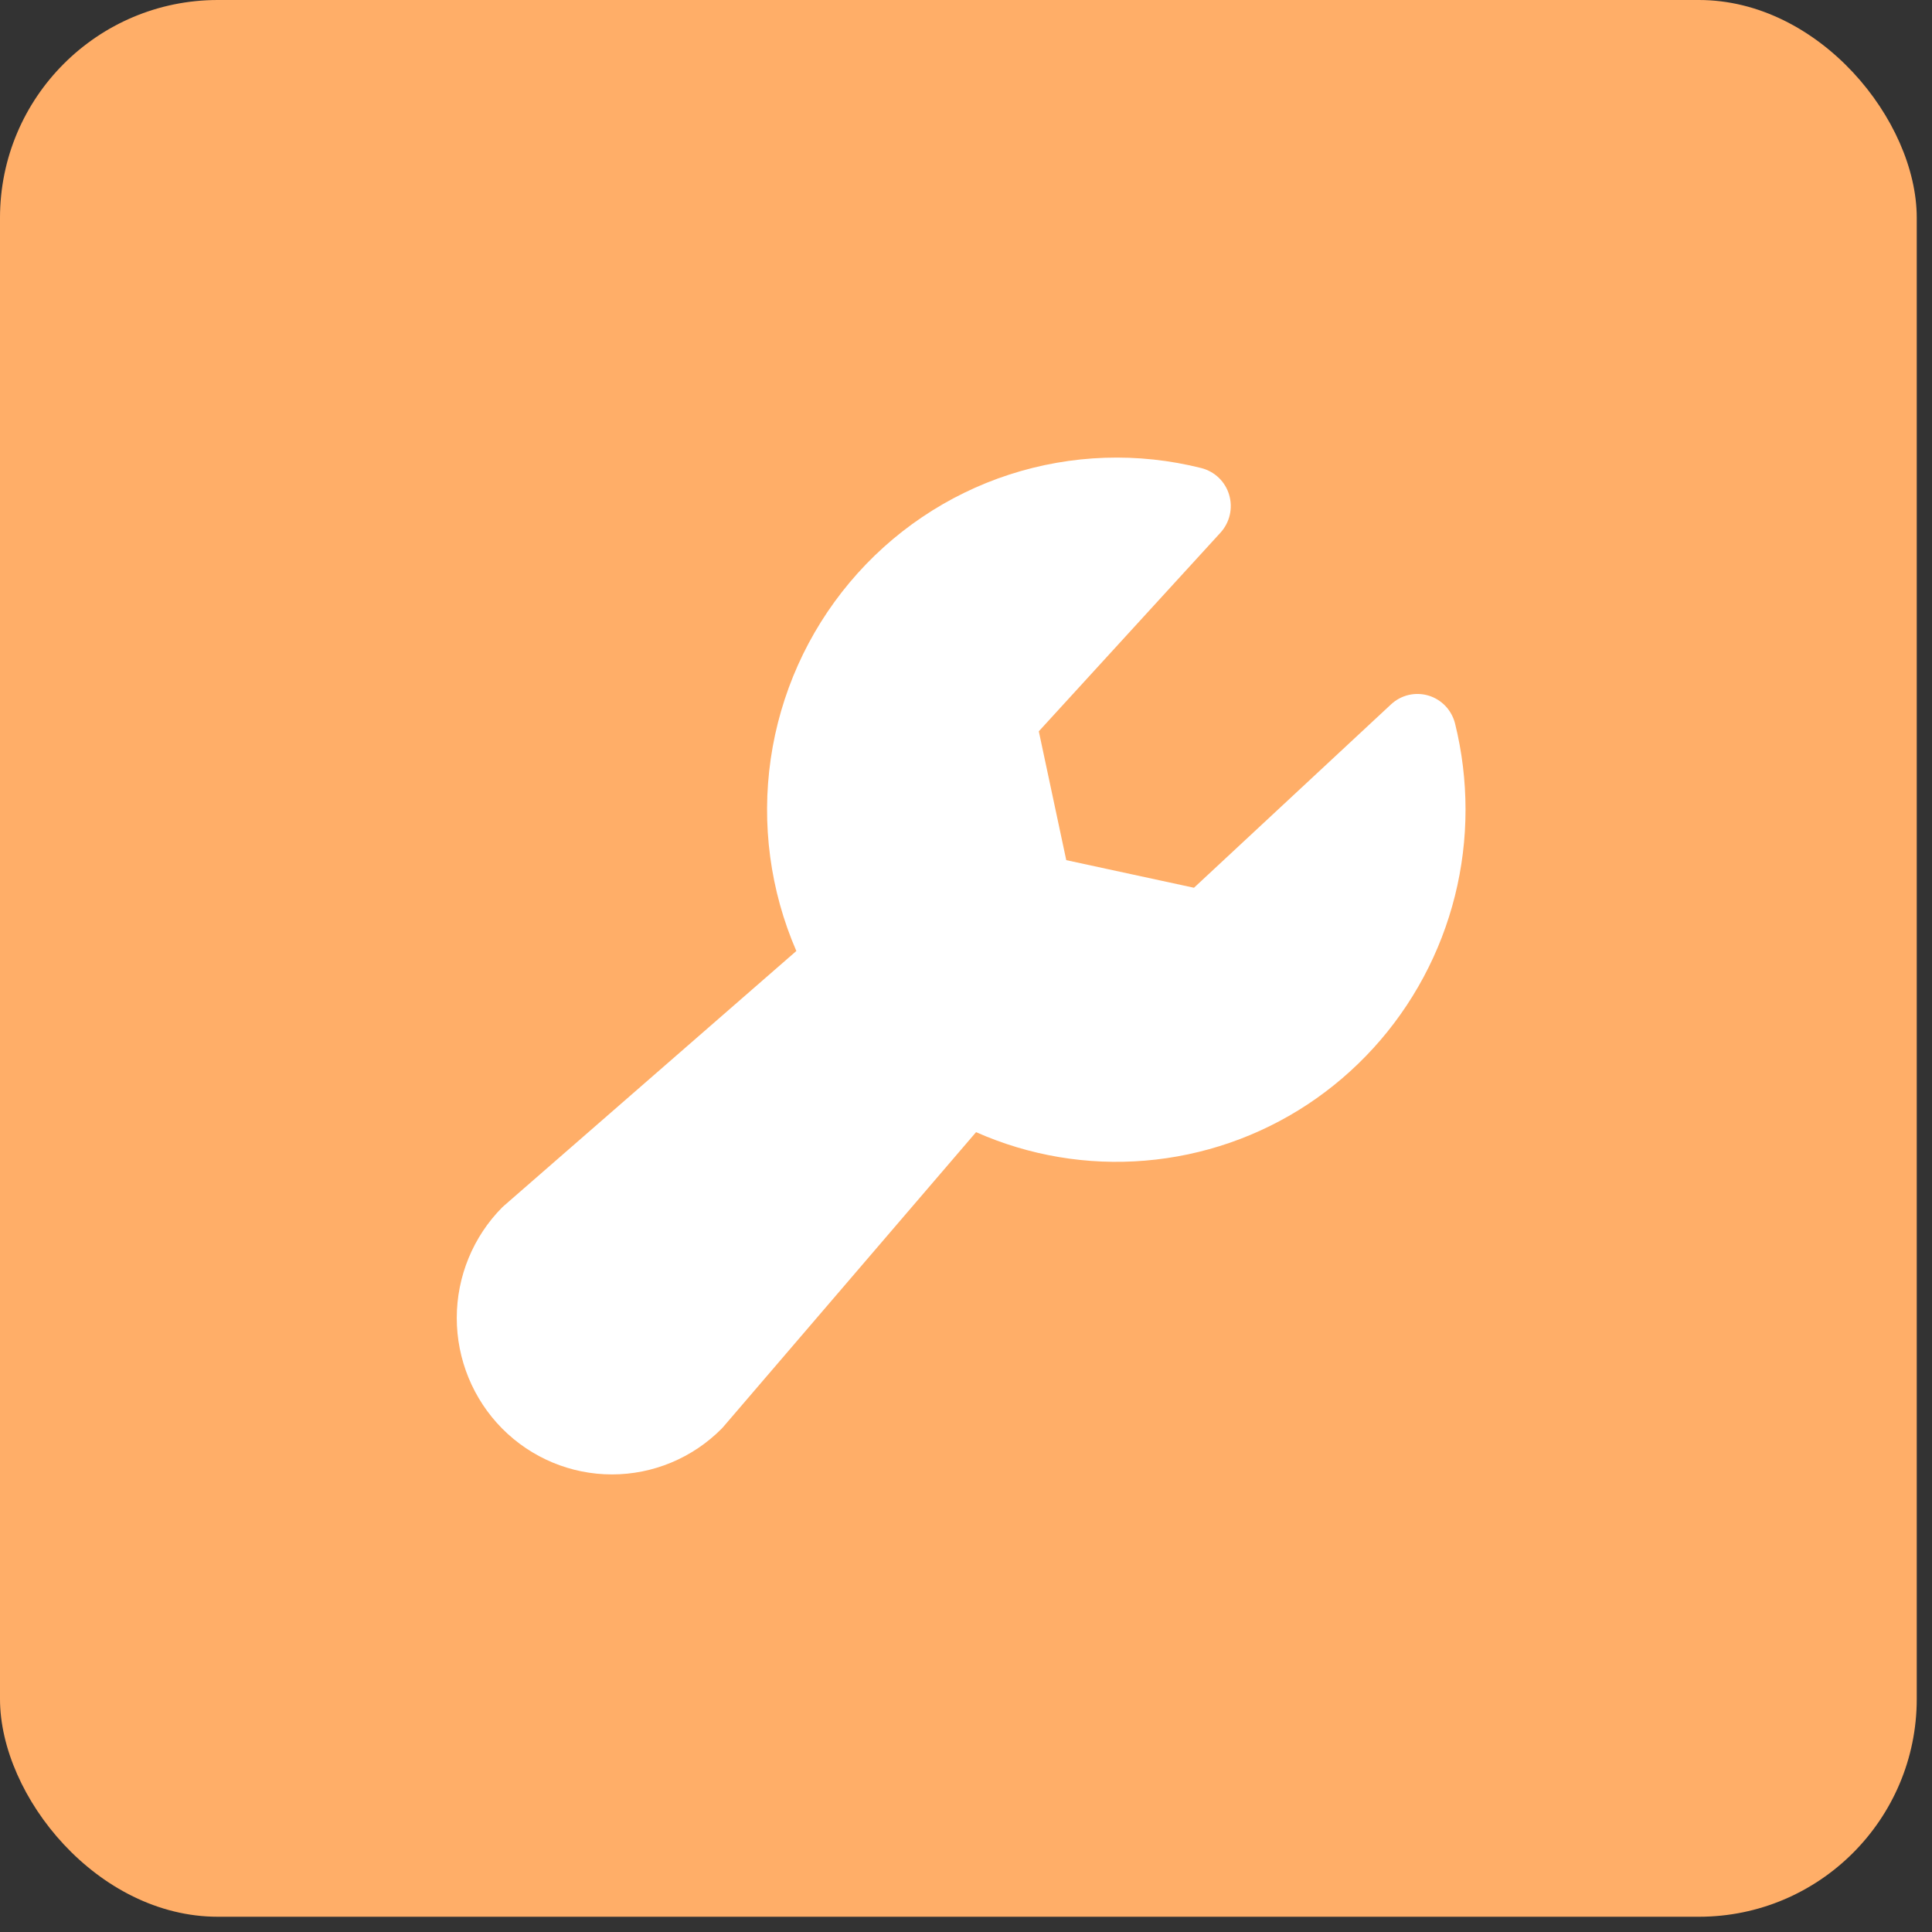
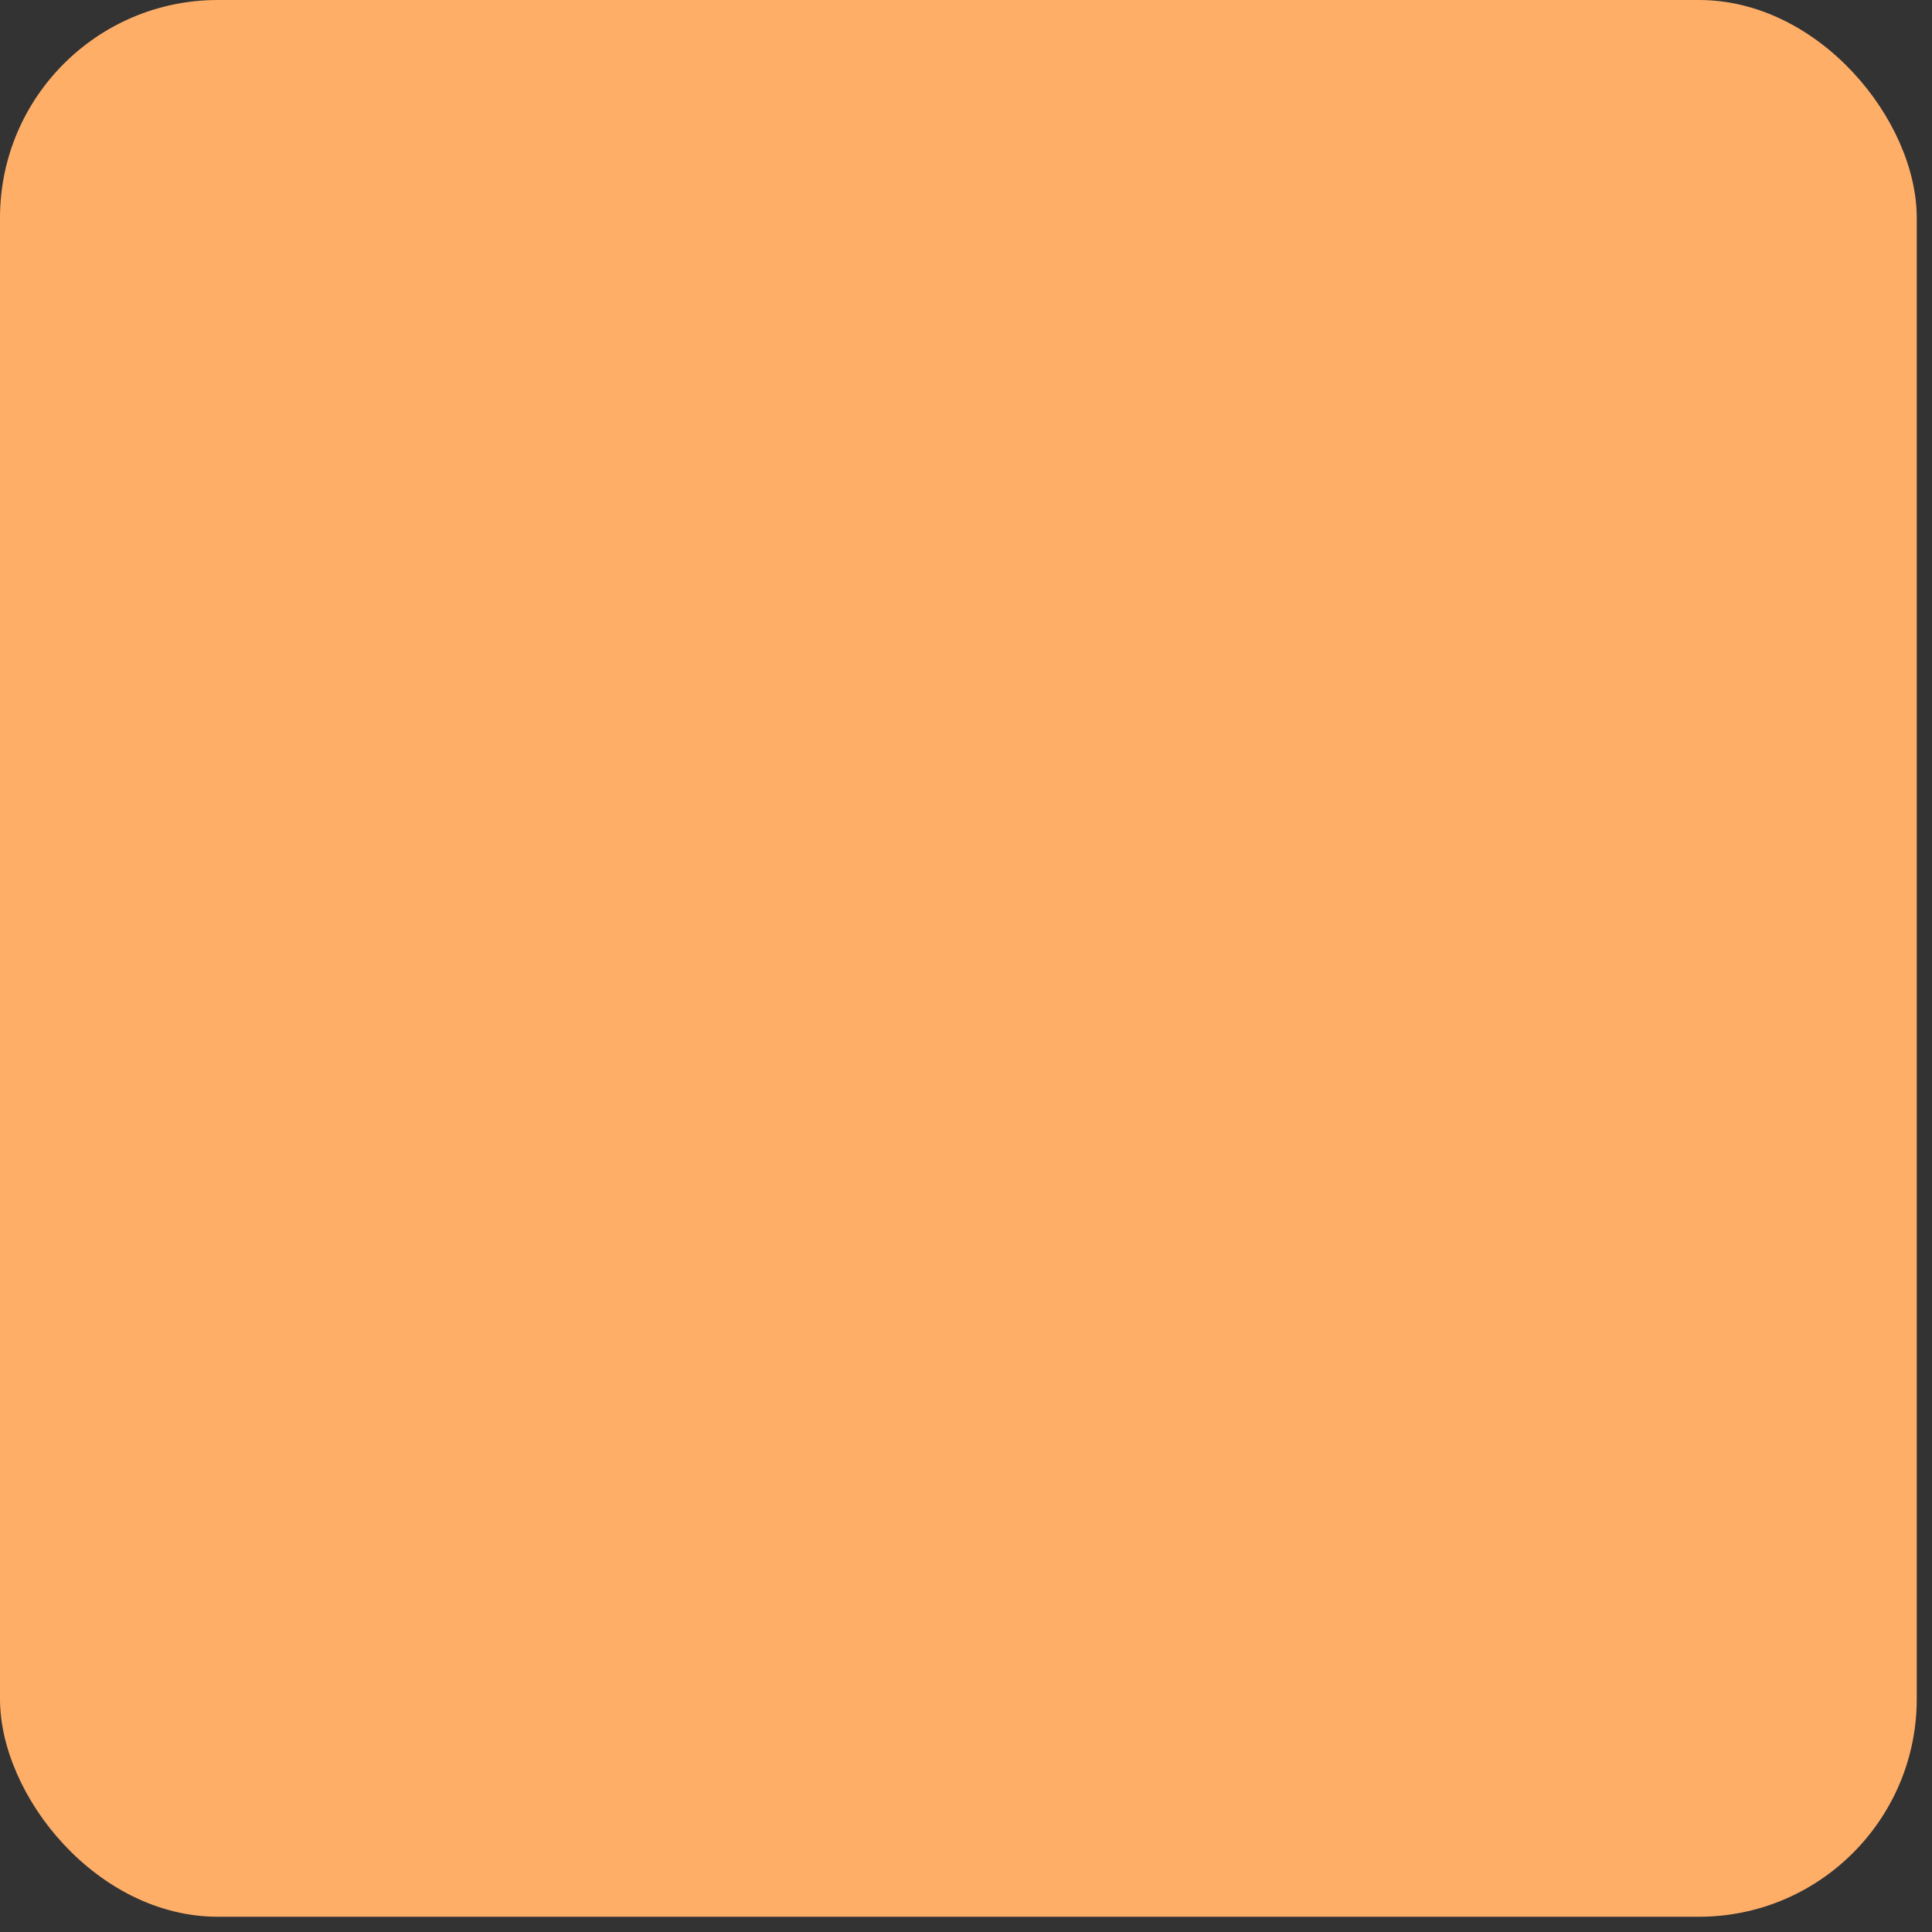
<svg xmlns="http://www.w3.org/2000/svg" width="38" height="38" viewBox="0 0 38 38" fill="none">
  <rect x="0" y="0" width="38" height="38" fill="#333333" stroke="none" />
  <rect width="37.7" height="37.7" rx="4.284" fill="#FFAE68" />
-   <path d="M28.825 15.922C28.826 17.074 28.542 18.207 27.999 19.22C27.456 20.233 26.672 21.093 25.716 21.724C24.76 22.354 23.663 22.733 22.525 22.828C21.387 22.924 20.243 22.731 19.198 22.268L14.232 28.058C14.221 28.072 14.207 28.086 14.195 28.099C13.623 28.676 12.846 29 12.037 29C11.227 29 10.451 28.676 9.878 28.099C9.306 27.522 8.984 26.739 8.984 25.923C8.984 25.107 9.306 24.324 9.878 23.747C9.892 23.735 9.905 23.721 9.919 23.71L15.663 18.705C15.148 17.518 14.974 16.21 15.159 14.929C15.345 13.647 15.883 12.444 16.713 11.455C17.542 10.466 18.63 9.731 19.853 9.334C21.076 8.937 22.384 8.893 23.631 9.207C23.759 9.24 23.877 9.306 23.973 9.398C24.068 9.49 24.139 9.606 24.176 9.734C24.214 9.862 24.218 9.998 24.188 10.128C24.158 10.258 24.095 10.378 24.006 10.476L20.432 14.384L20.972 16.918L23.484 17.461L27.361 13.853C27.458 13.763 27.577 13.699 27.706 13.669C27.835 13.639 27.97 13.643 28.096 13.681C28.224 13.719 28.338 13.79 28.43 13.886C28.521 13.983 28.587 14.102 28.619 14.231C28.756 14.784 28.825 15.352 28.825 15.922Z" fill="white" />
</svg>